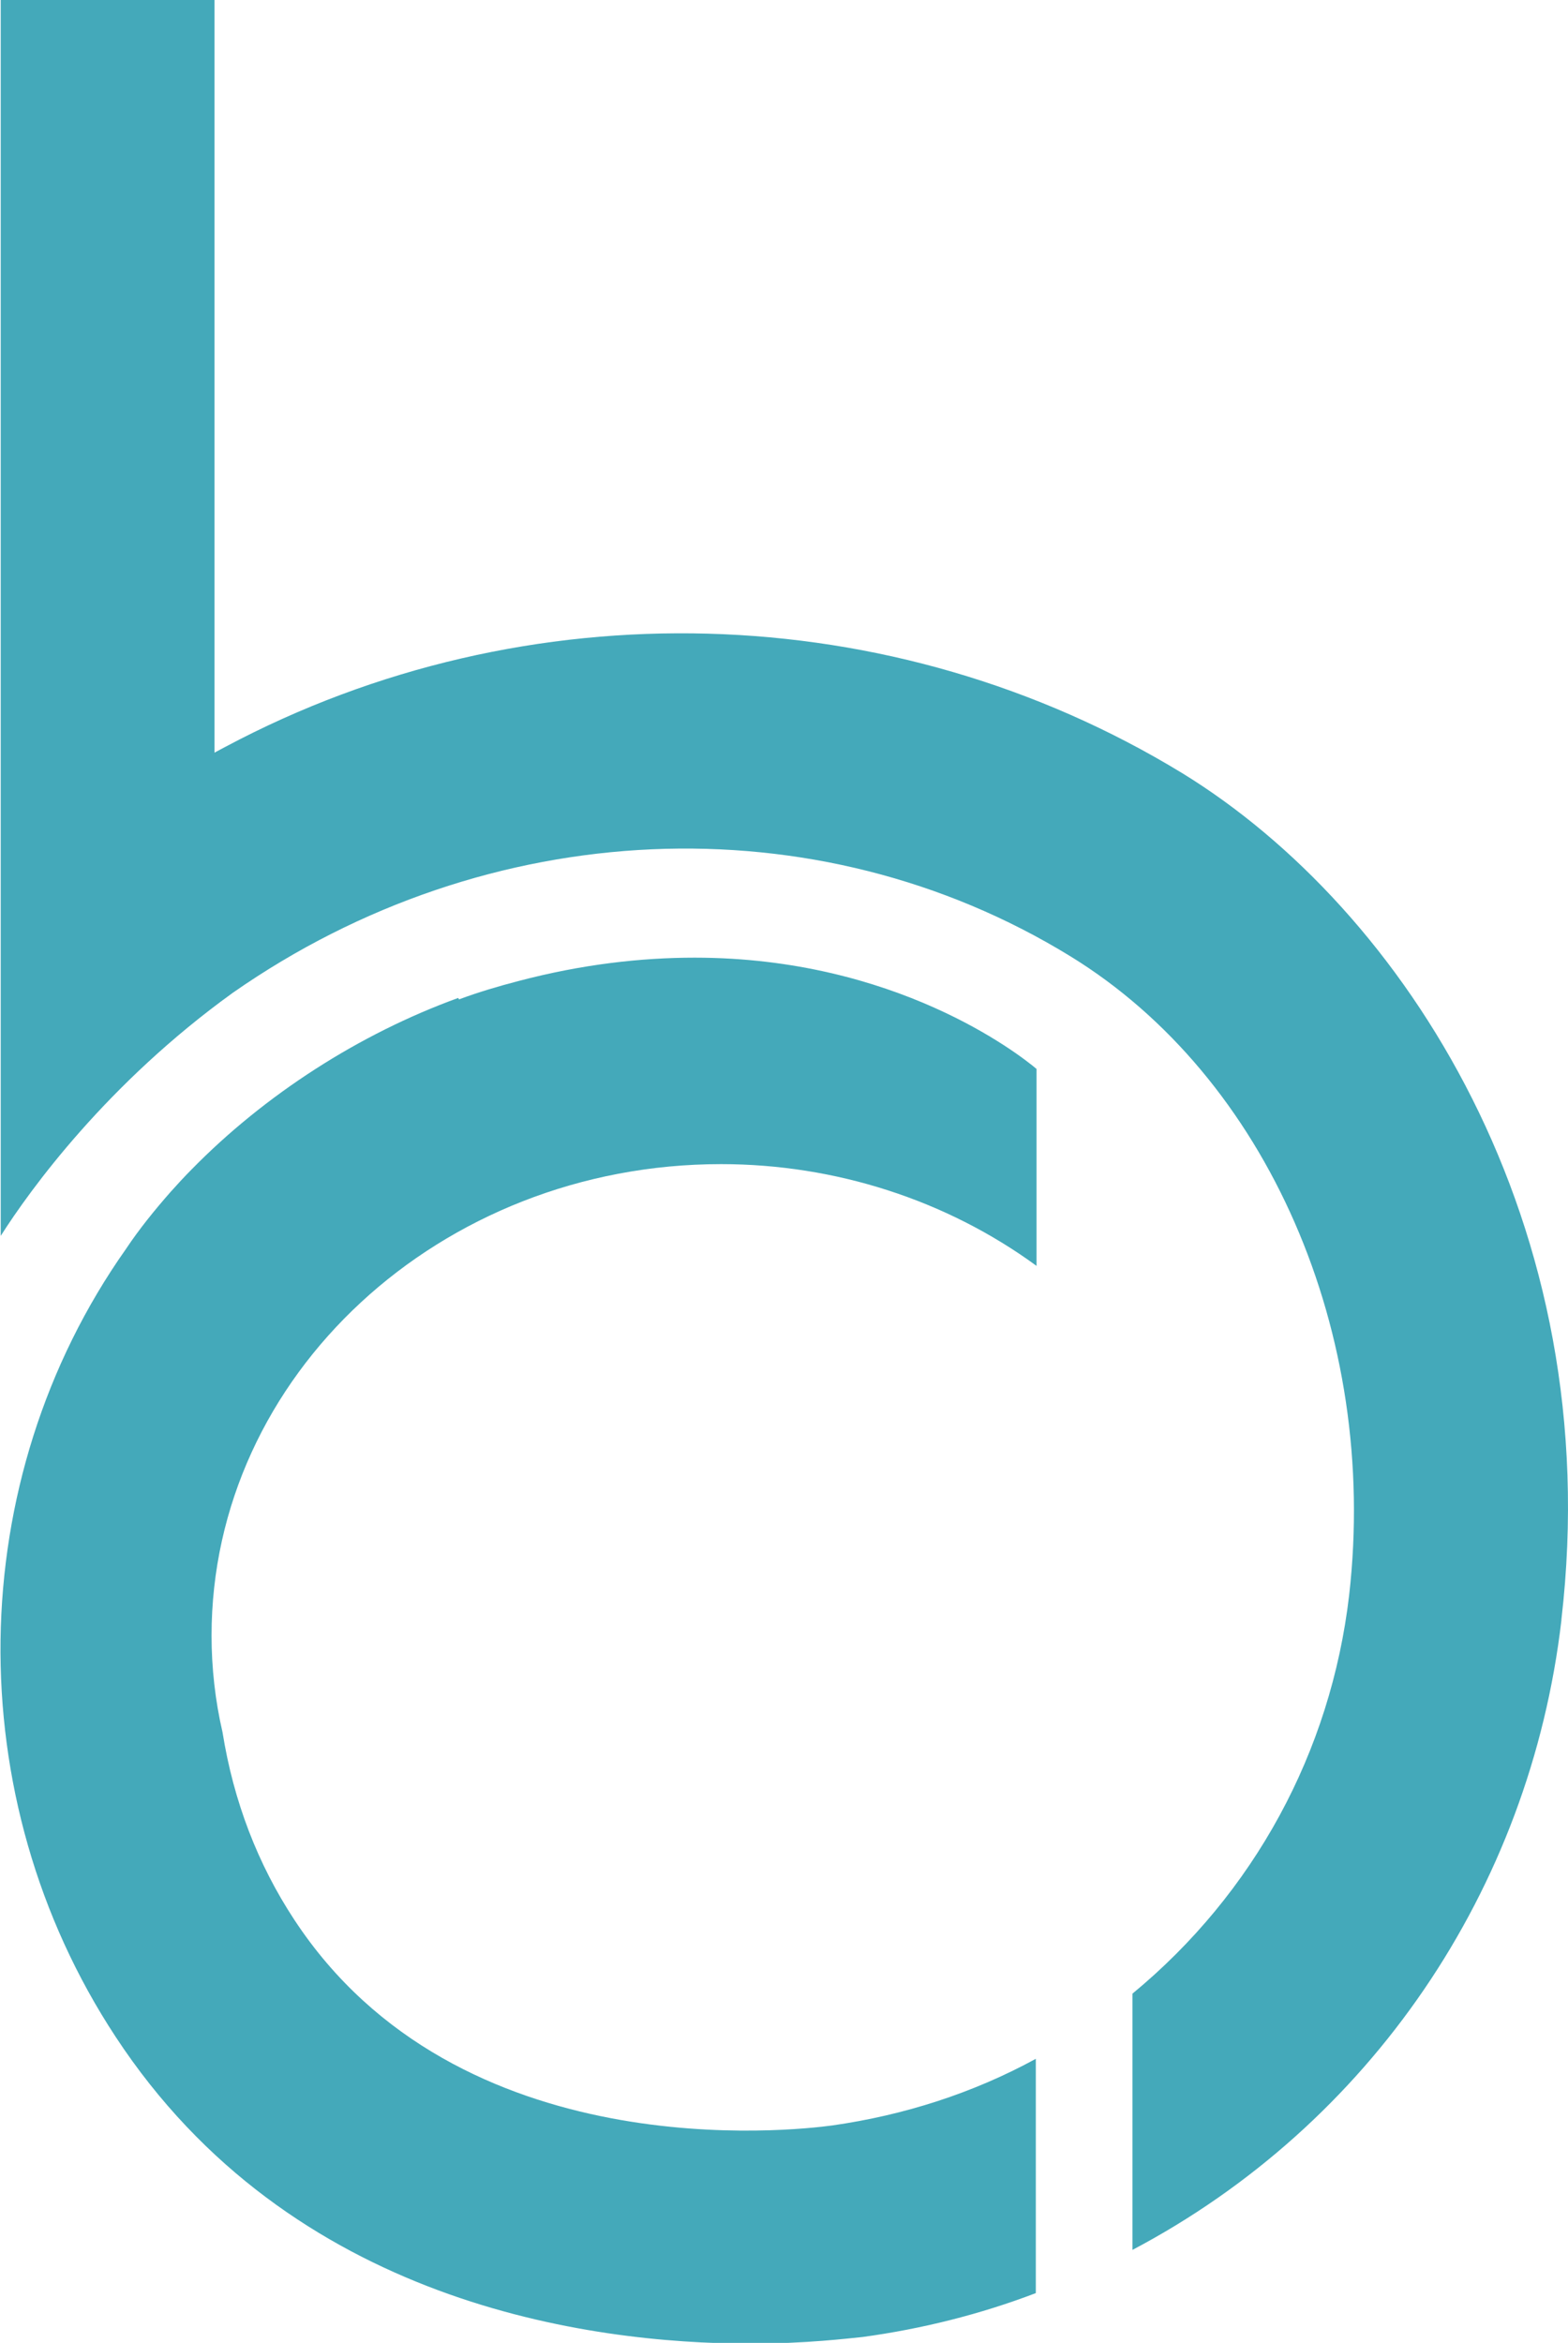
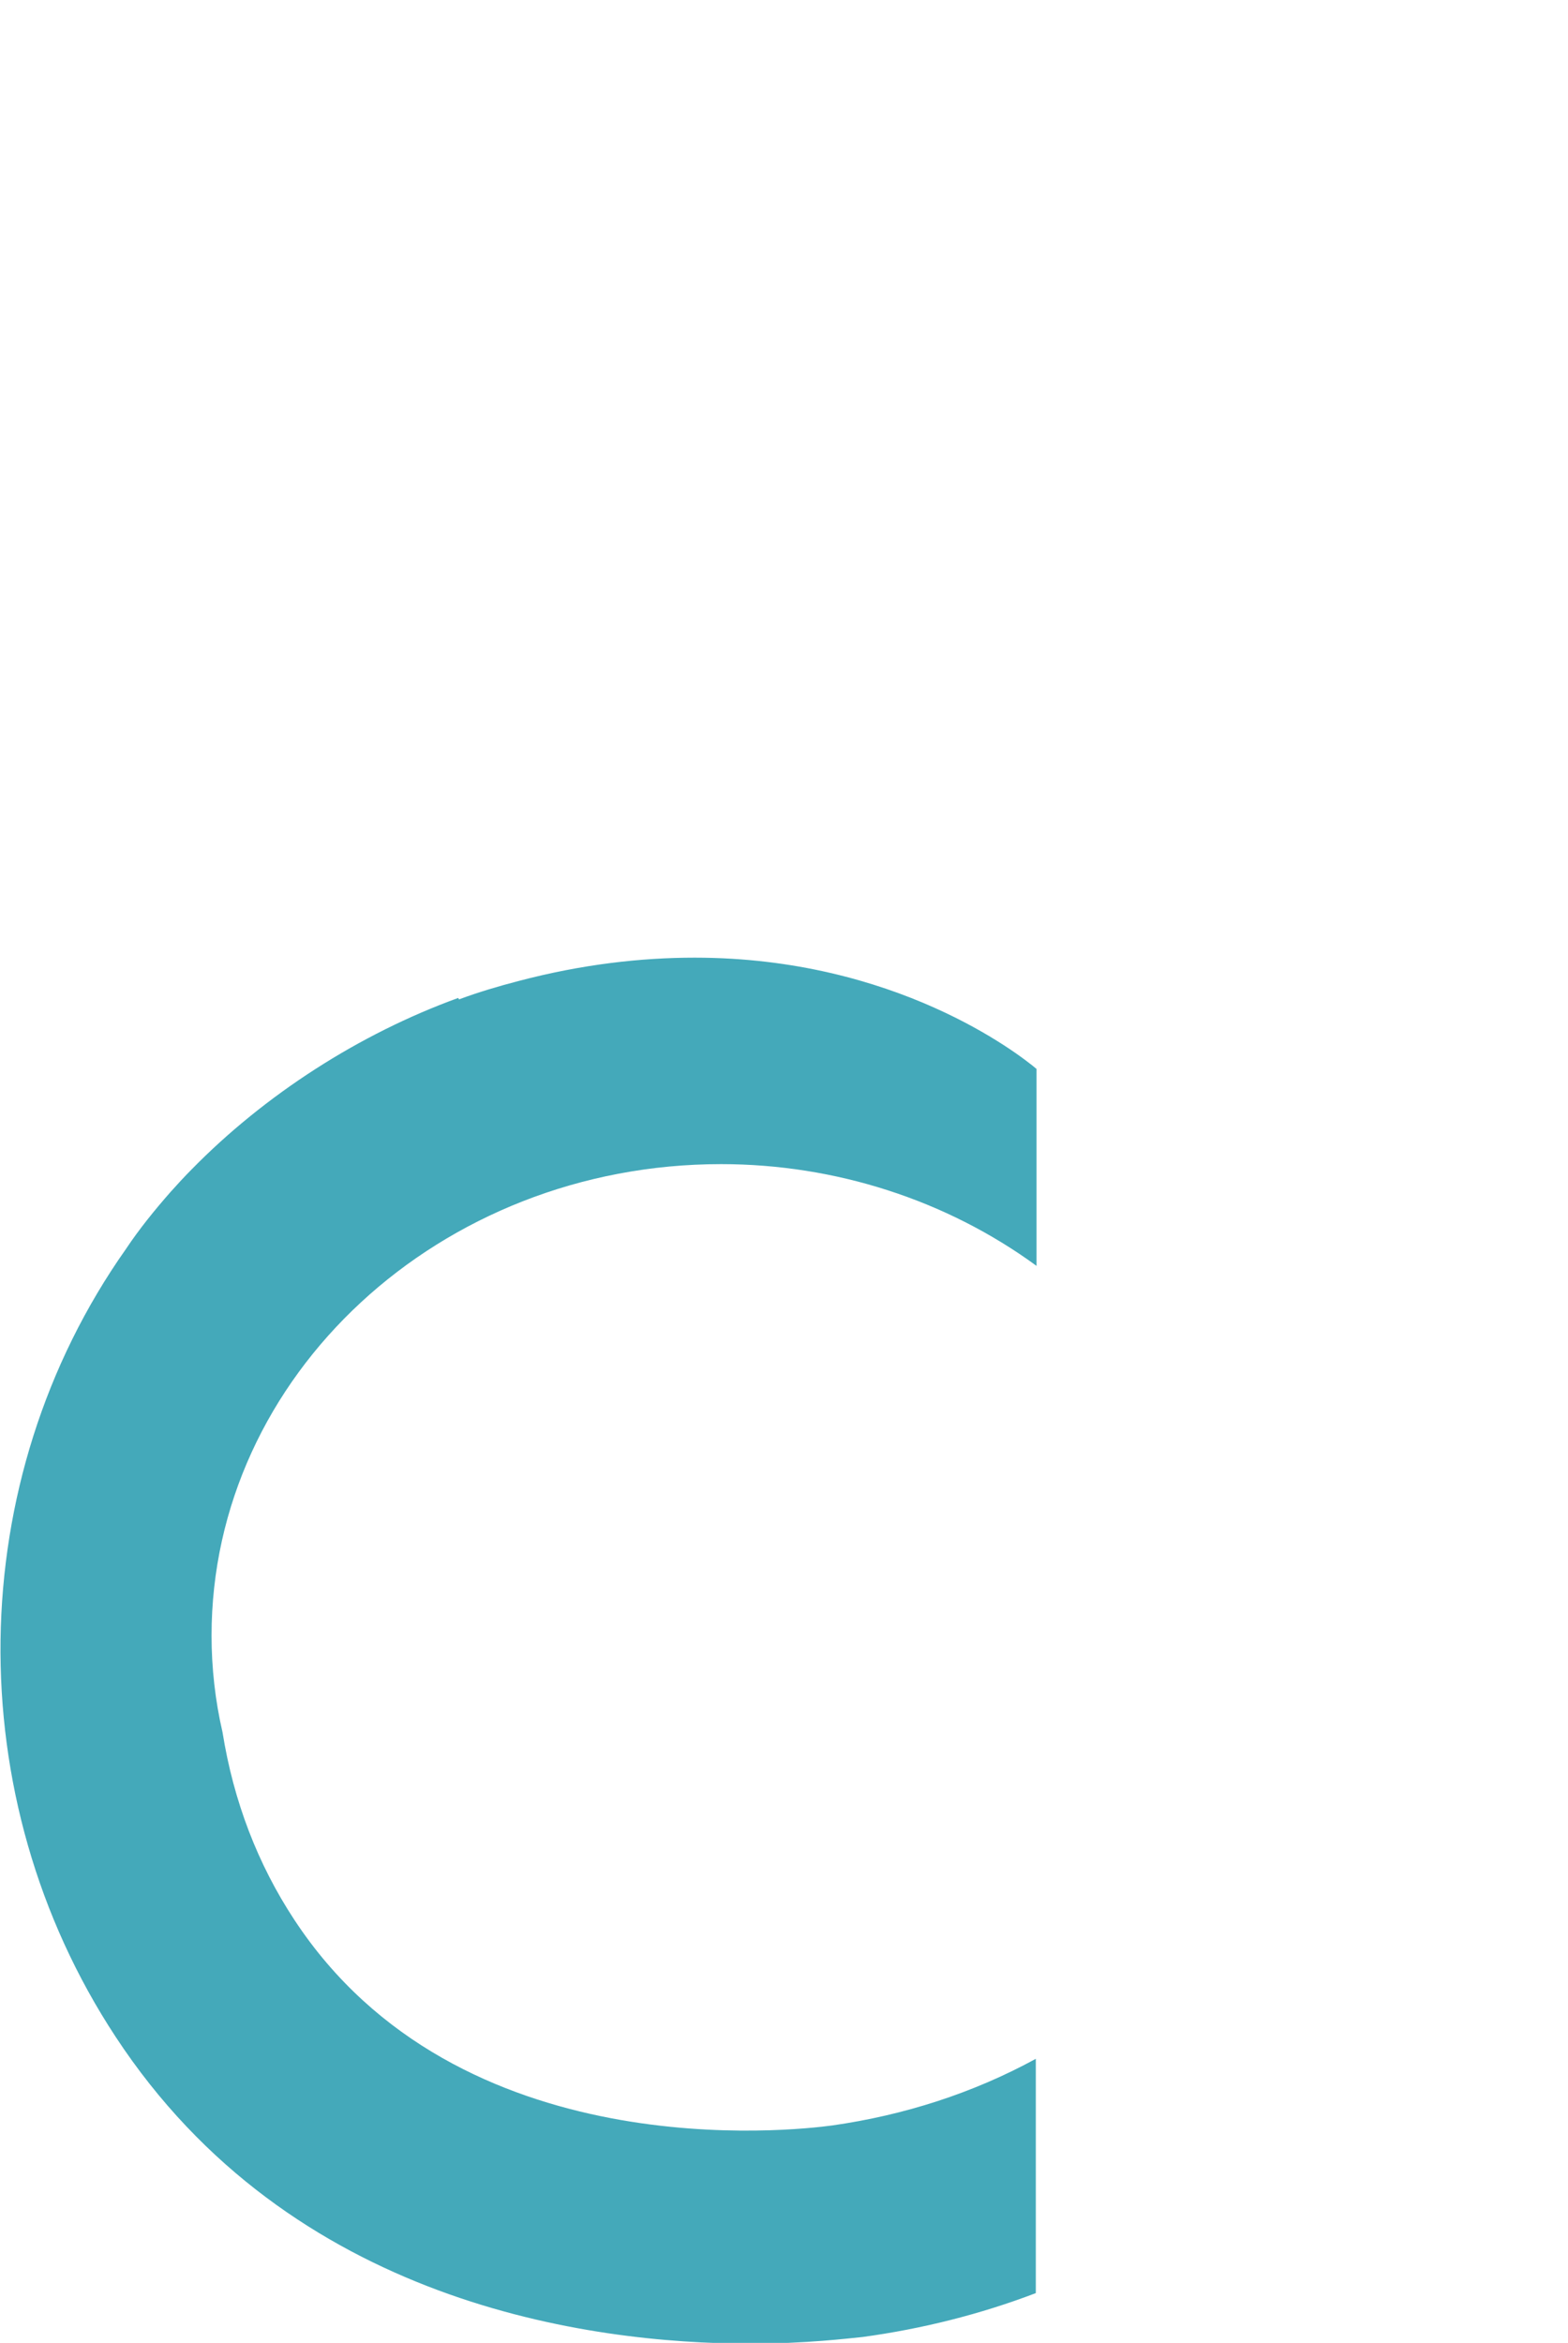
<svg xmlns="http://www.w3.org/2000/svg" id="Layer_1" data-name="Layer 1" viewBox="0 0 21.42 32">
  <defs>
    <style> .cls-1 { fill: #44a9ba; } </style>
  </defs>
-   <path class="cls-1" d="M21.33,22.12c.63-5.41-2.15-9.7-5.18-11.56-3.95-2.41-8.96-2.55-13.07-.36l-.15.08V0H.01v16.88c.4-.63,1.45-2.08,3.17-3.32,3.48-2.43,7.97-2.63,11.44-.5,2.69,1.65,4.22,5.15,3.81,8.73-.25,2.14-1.3,4.07-2.96,5.44v3.5c3.24-1.71,5.43-4.91,5.86-8.6Z" />
  <path class="cls-1" d="M6.26,13.63c-1.35.49-2.64,1.32-3.64,2.34-.1.1-.2.21-.29.31-.22.25-.43.51-.61.78-2.23,3.16-2.29,7.49-.14,10.76,2.39,3.64,6.46,4.19,8.67,4.19.77,0,1.32-.07,1.53-.09.81-.11,1.61-.31,2.37-.6v-3.2c-.86.47-1.8.77-2.78.91-.52.07-5.11.6-7.35-2.81-.5-.76-.83-1.62-.98-2.56-.1-.43-.15-.88-.15-1.32,0-3.55,3.12-6.44,6.96-6.44,1.56,0,3.08.49,4.31,1.39v-2.69c-.25-.21-1.93-1.52-4.67-1.52-.73,0-1.54.09-2.41.32-.27.07-.54.15-.81.25Z" />
</svg>